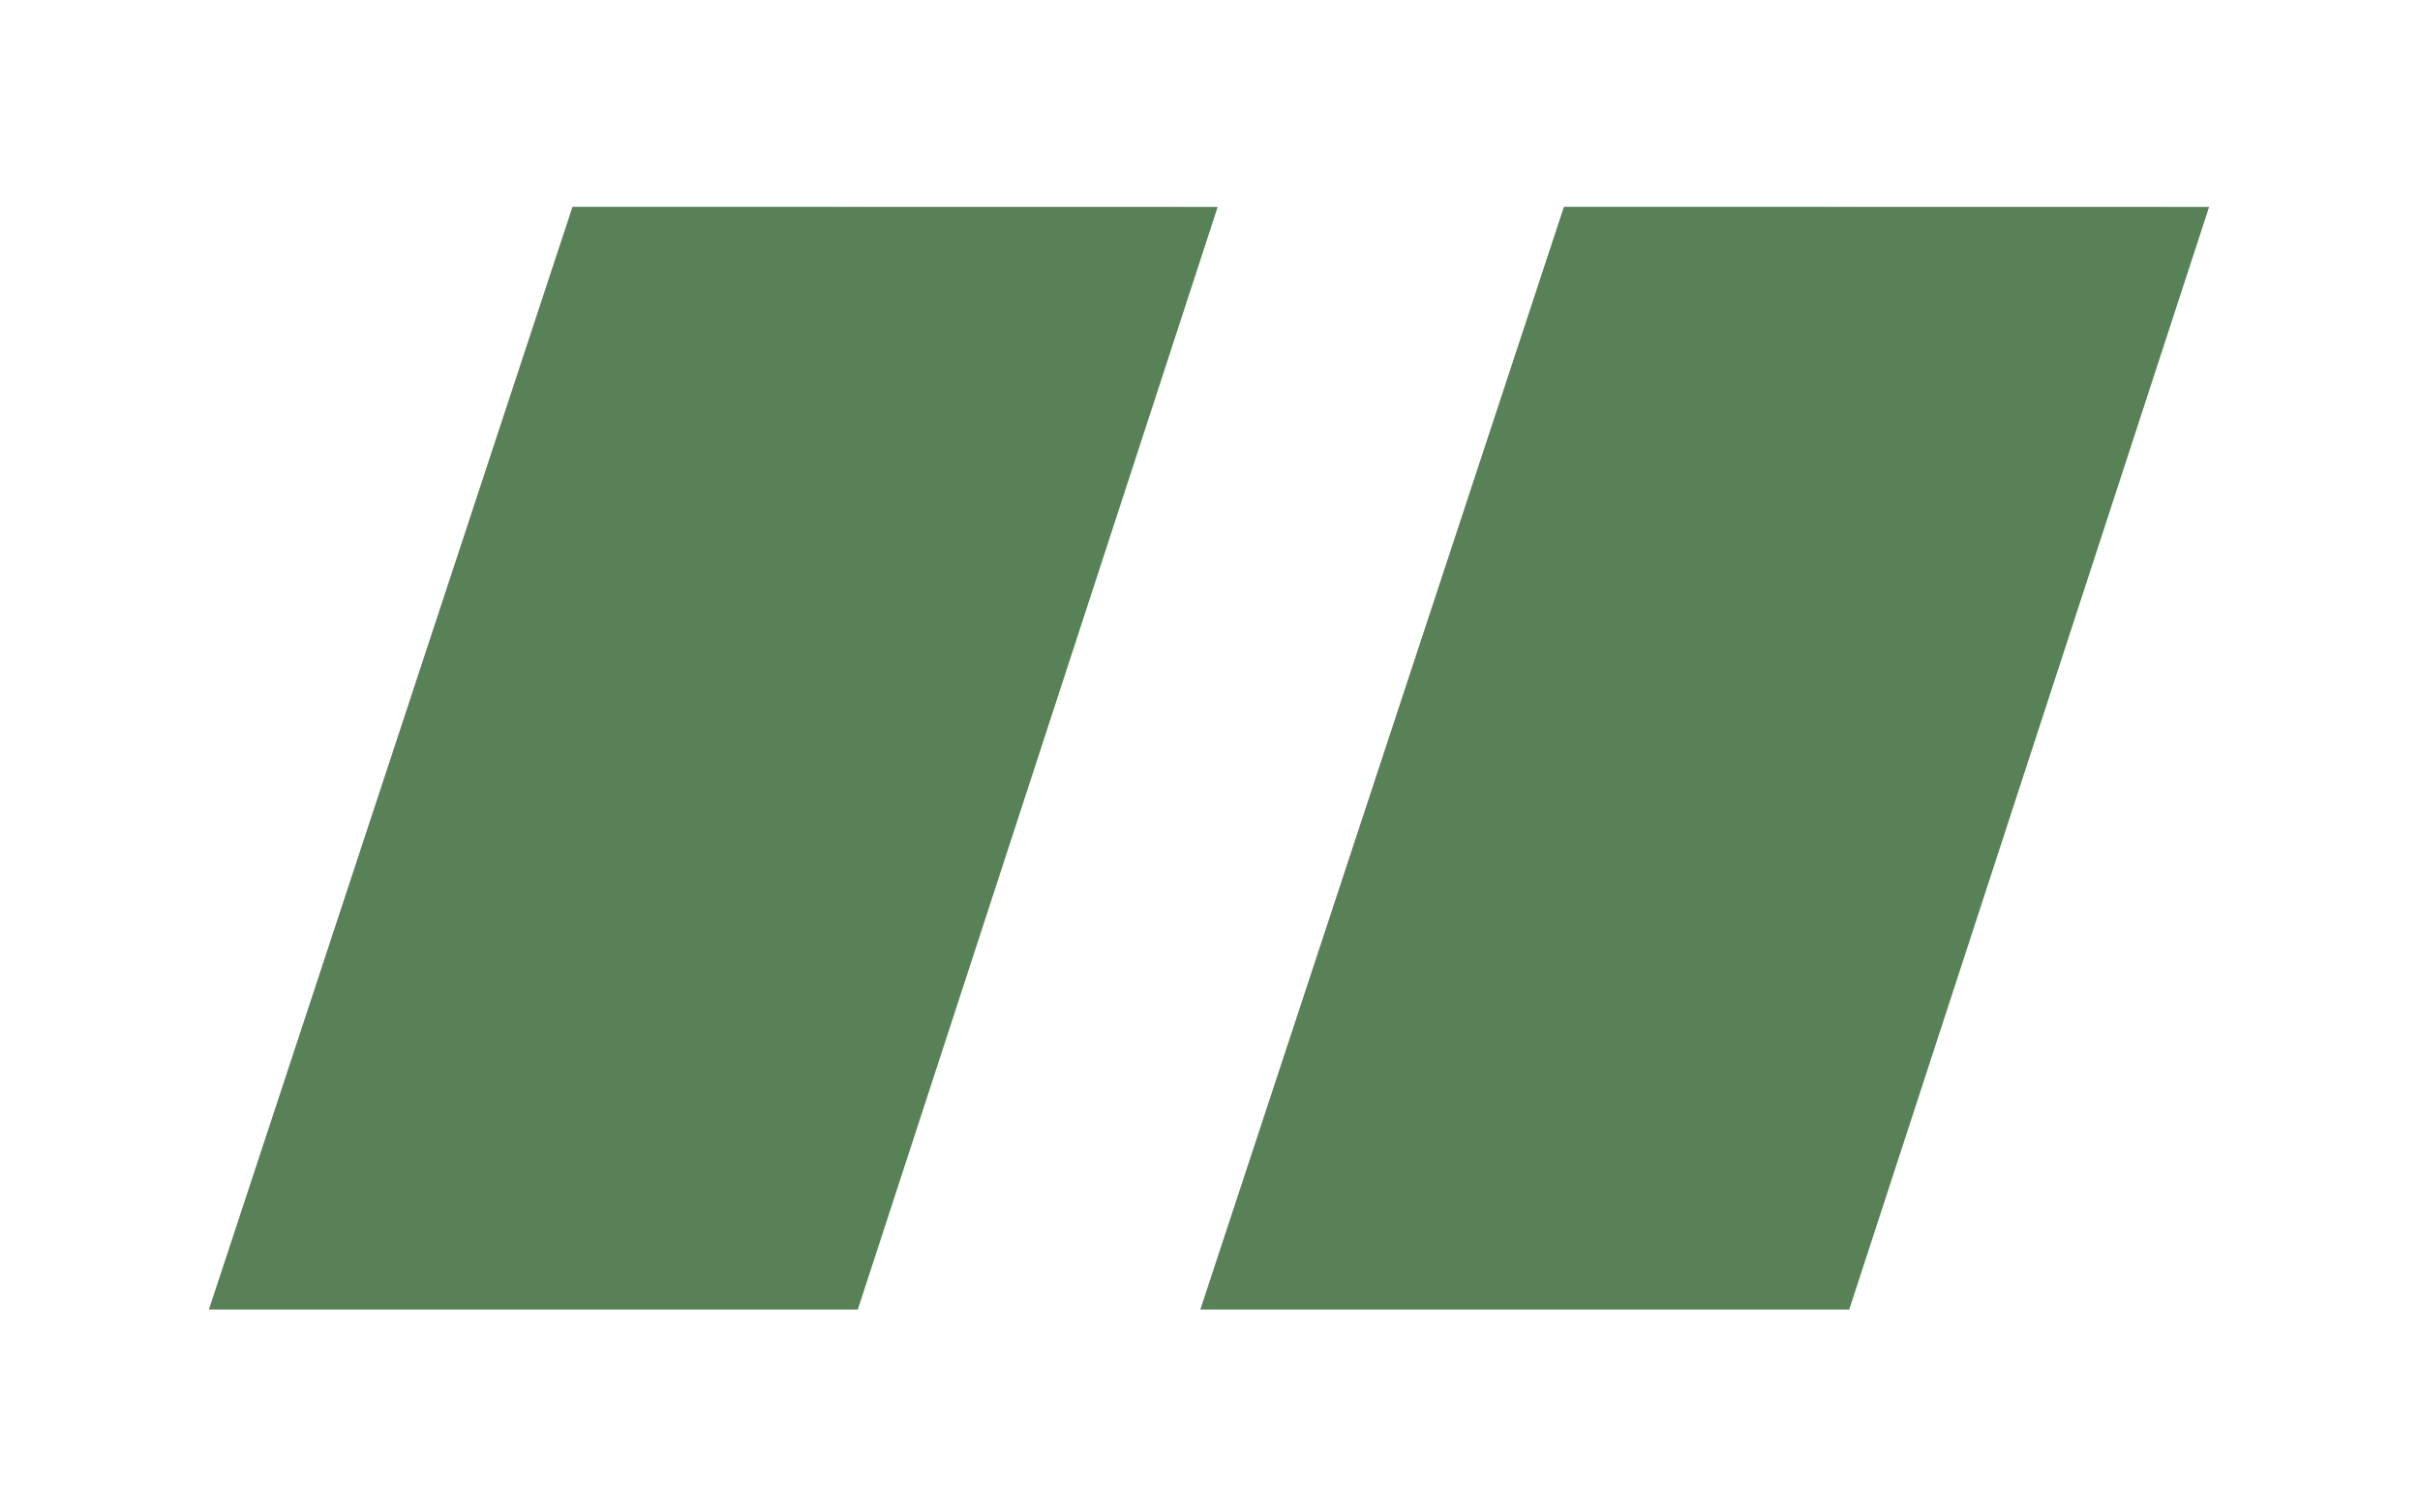
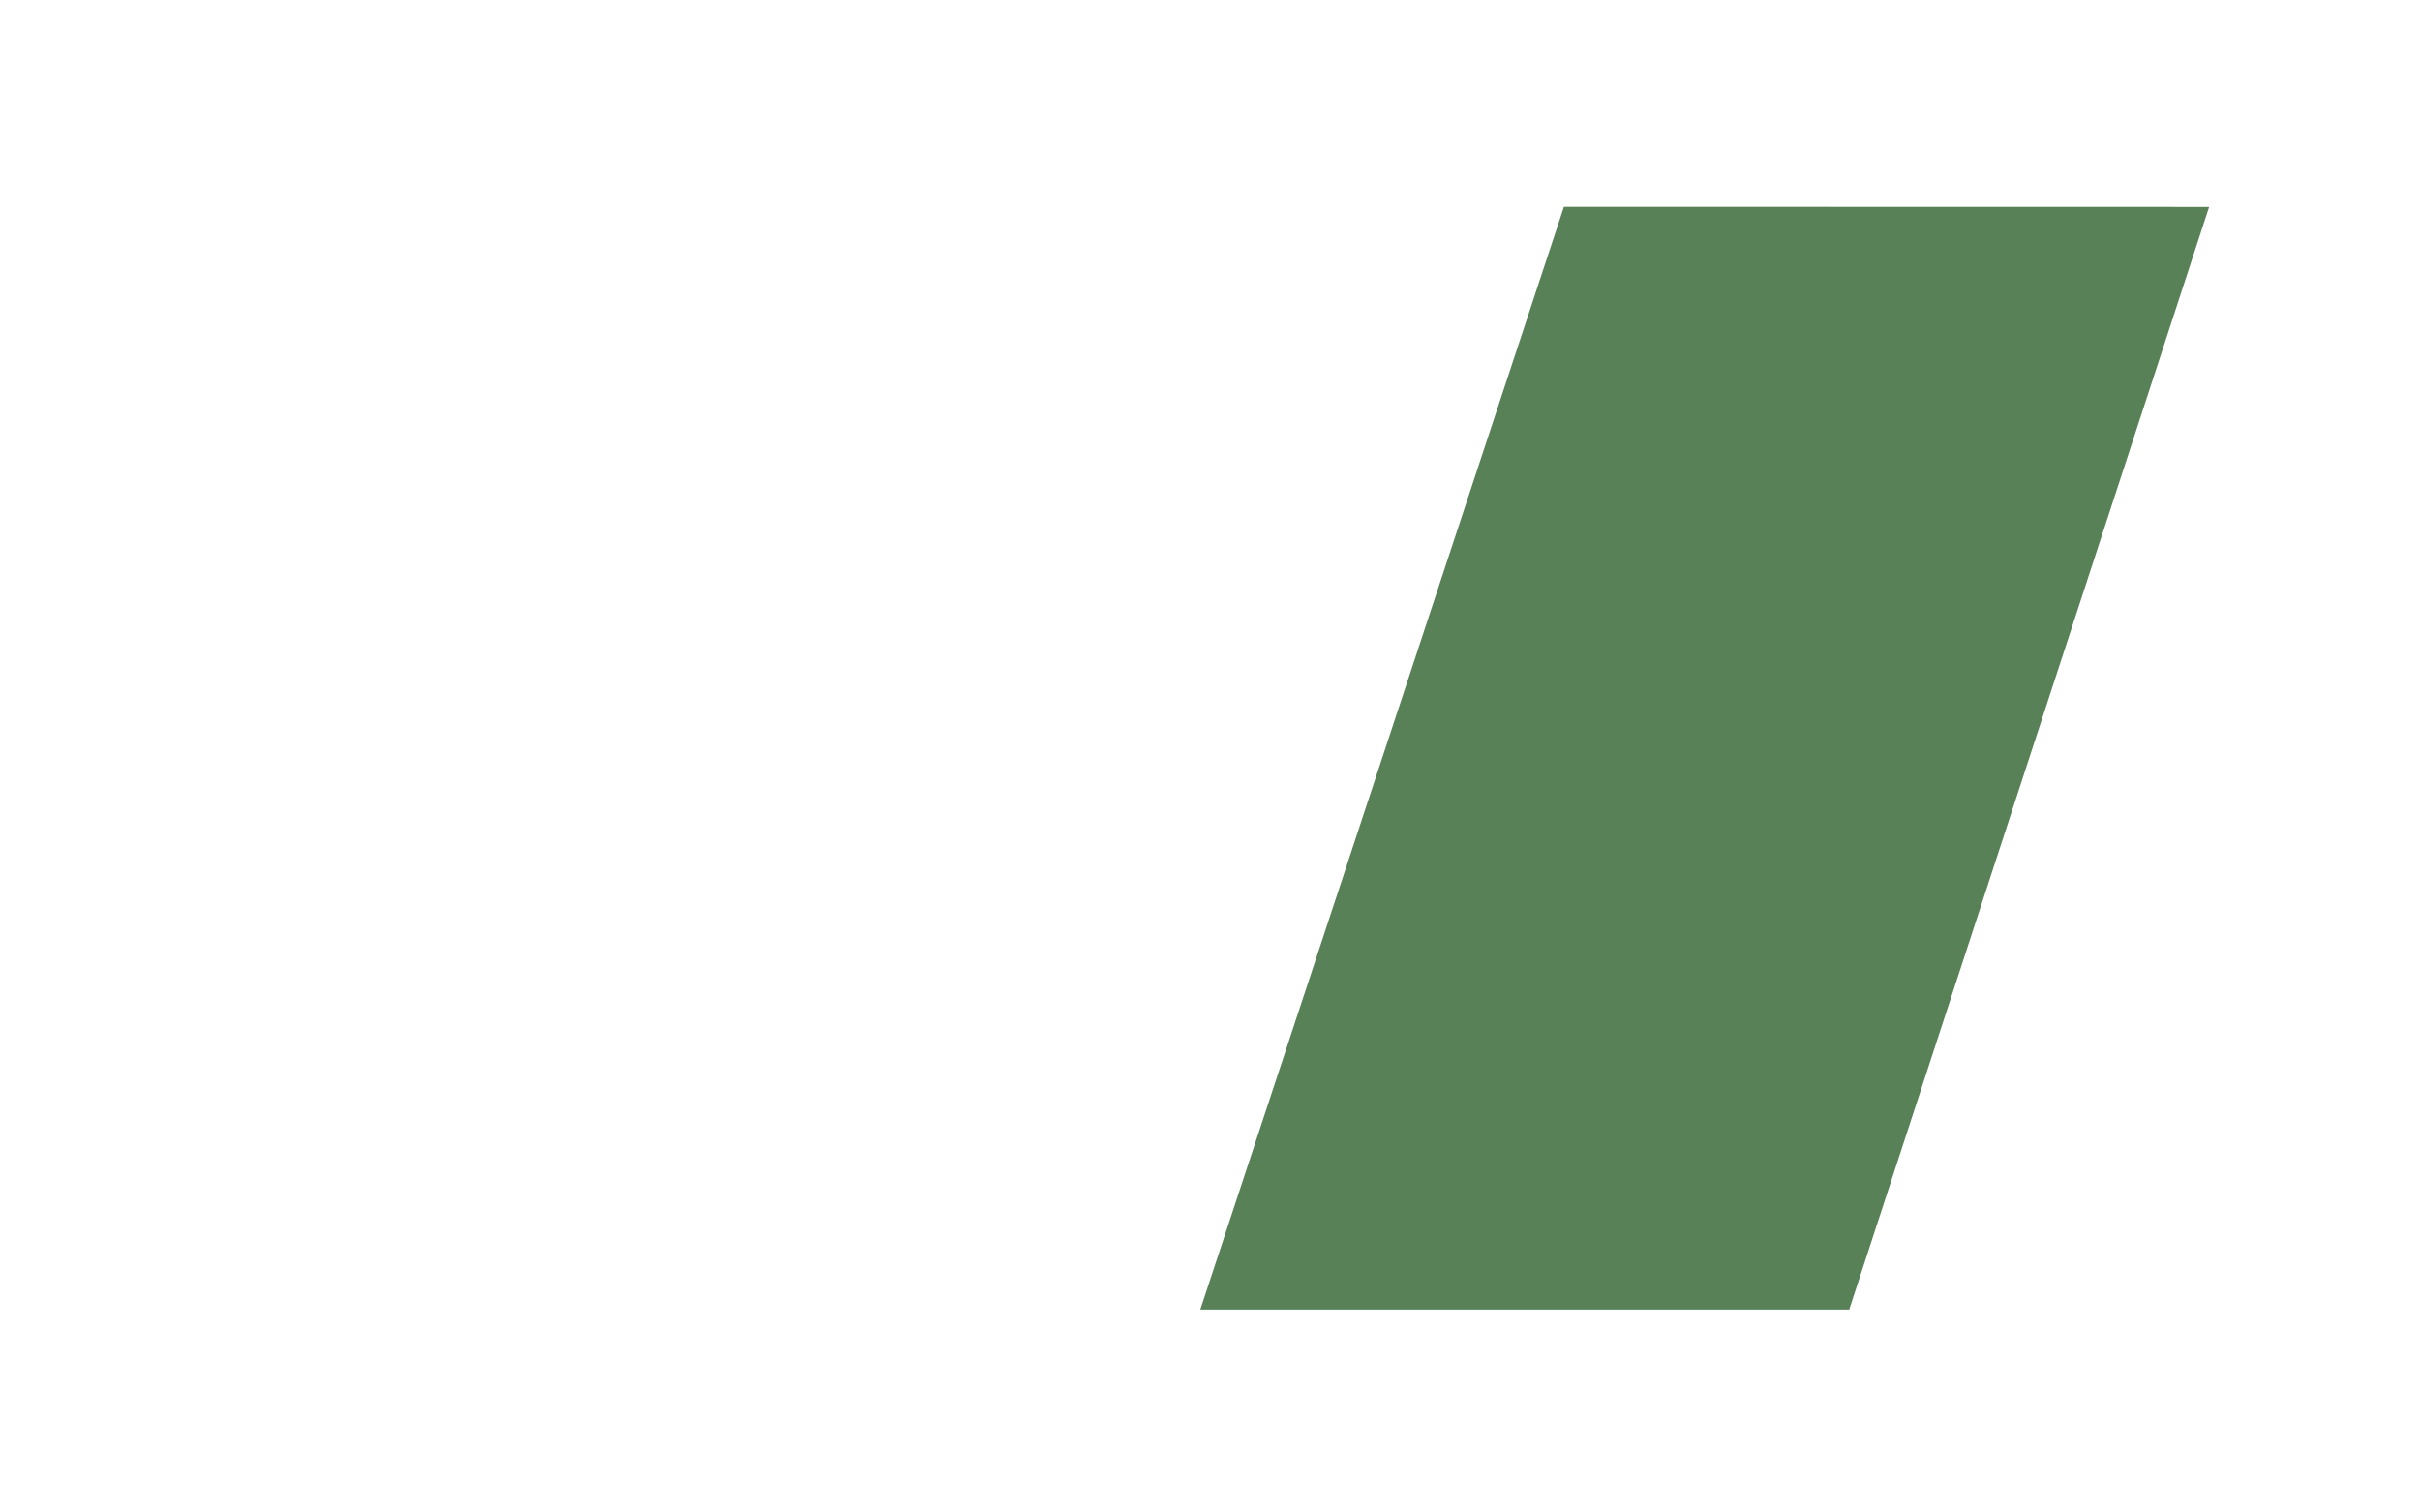
<svg xmlns="http://www.w3.org/2000/svg" xmlns:ns1="http://sodipodi.sourceforge.net/DTD/sodipodi-0.dtd" xmlns:ns2="http://www.inkscape.org/namespaces/inkscape" version="1.1" id="Layer_1" x="0px" y="0px" width="400" height="250" viewBox="0 0 400 250" enable-background="new 0 0 1000 1000" xml:space="preserve" ns1:docname="logo.svg" ns2:version="1.2.2 (b0a8486541, 2022-12-01)">
  <defs id="defs35">
    <clipPath clipPathUnits="userSpaceOnUse" id="clipPath253">
-       <rect style="fill:#000000;stroke-width:0.825" id="rect255" width="400" height="250" x="300" y="375" />
-     </clipPath>
+       </clipPath>
  </defs>
  <ns1:namedview id="namedview33" pagecolor="#ffffff" bordercolor="#000000" borderopacity="0.25" ns2:showpageshadow="2" ns2:pageopacity="0.0" ns2:pagecheckerboard="0" ns2:deskcolor="#d1d1d1" showgrid="false" ns2:zoom="1.5883231" ns2:cx="186.04527" ns2:cy="163.37986" ns2:window-width="1534" ns2:window-height="831" ns2:window-x="0" ns2:window-y="0" ns2:window-maximized="1" ns2:current-layer="Layer_1" showguides="false" />
-   <path style="fill:#588157;fill-opacity:1" d="M 94.626,34.184 201.27,34.204 141.784,216.455 H 34.528 Z" id="path166" />
  <path style="fill:#588157;fill-opacity:1" d="M 258.498,34.184 365.141,34.204 305.656,216.455 H 198.4 Z" id="path166-3" />
</svg>